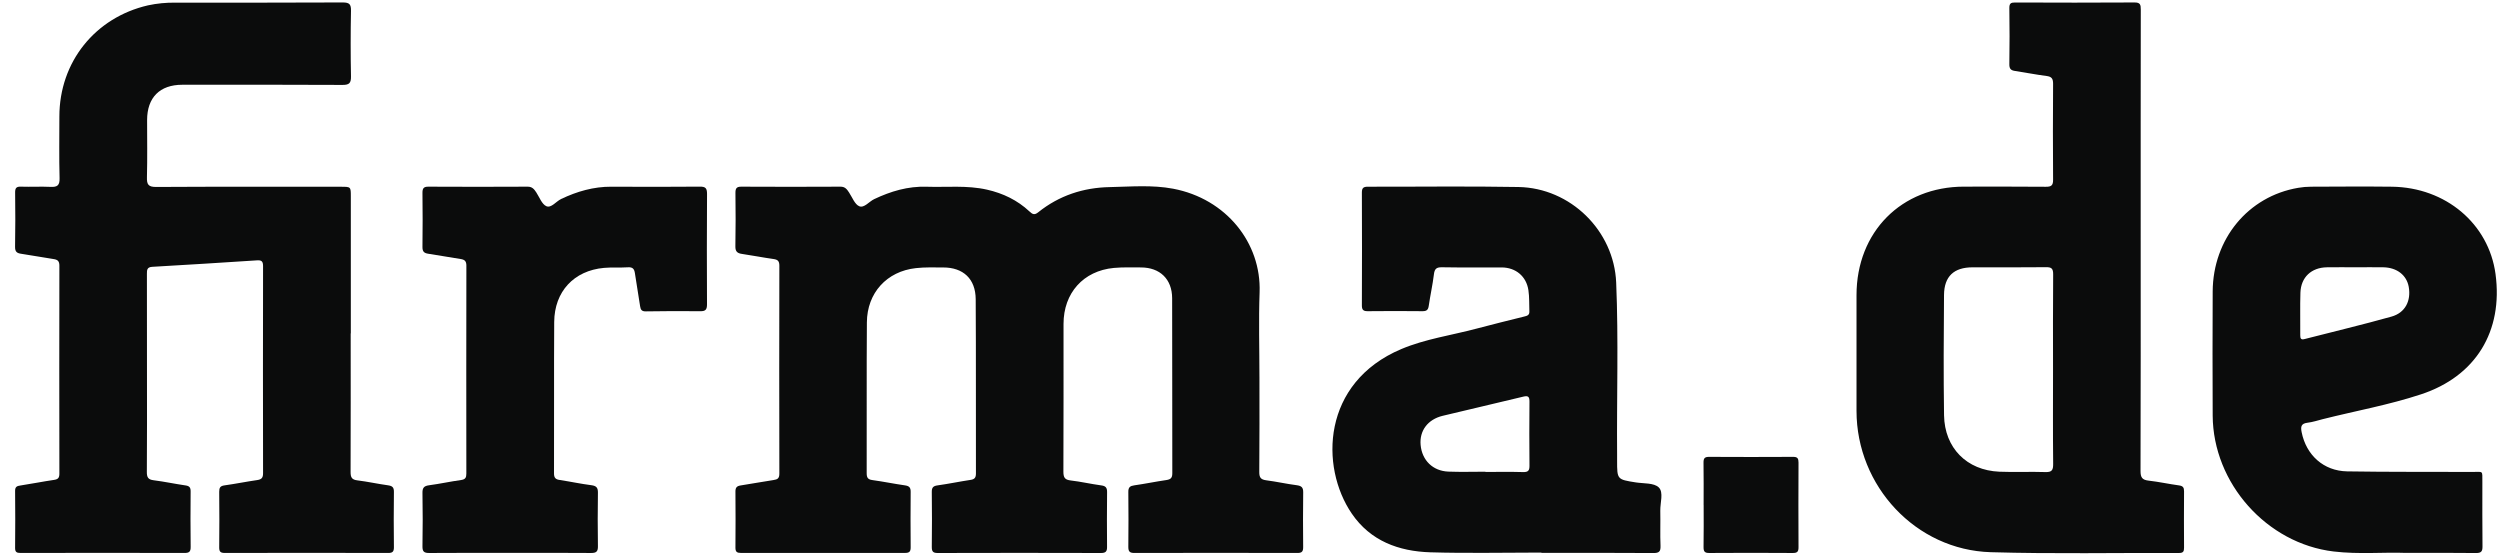
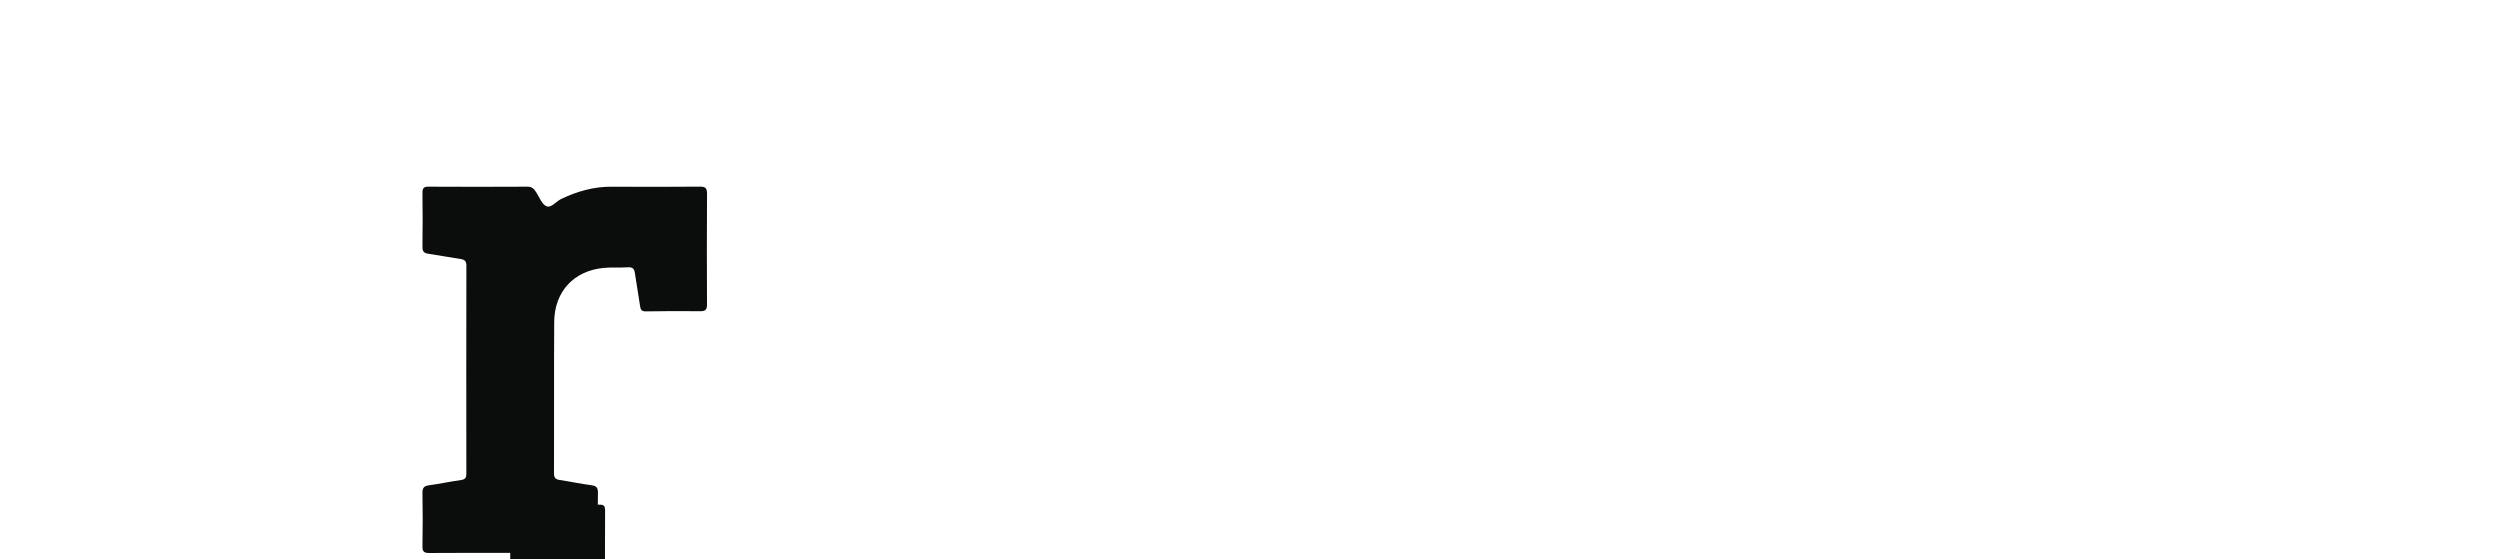
<svg xmlns="http://www.w3.org/2000/svg" width="76" height="17" viewBox="0 0 76 17">
  <g fill="#0b0c0c">
-     <path d="m38.287 11.457c0 .965.004 1.93-.005 2.894-.001.168.049.228.211.25.311.04.619.11.93.15.14.02.196.064.194.216-.007.555-.007 1.111-.001 1.666 0 .127-.034.177-.168.177-1.656-.004-3.312-.004-4.969 0-.146 0-.179-.055-.178-.19.006-.555.006-1.111 0-1.666-.002-.143.055-.182.183-.2.326-.046.65-.114.975-.161.13-.02.179-.065.179-.205-.005-1.775.001-3.55-.005-5.324-.002-.578-.371-.932-.945-.934-.276 0-.553-.01-.827.015-.929.088-1.53.764-1.53 1.701 0 1.497.002 2.994-.004 4.49 0 .168.035.248.215.269.311.036.619.108.93.15.132.017.184.062.183.201-.006.556-.006 1.111-.001 1.667.002.135-.036.188-.181.188-1.656-.005-3.312-.005-4.969 0-.145 0-.179-.05-.178-.187.007-.556.007-1.111 0-1.667-.002-.138.044-.184.179-.202.333-.046.664-.116.998-.166.123-.018.165-.067.165-.194-.004-1.767.004-3.533-.007-5.3-.004-.619-.381-.966-.992-.964-.277 0-.554-.011-.827.02-.885.098-1.483.754-1.489 1.649-.011 1.528-.002 3.056-.006 4.583 0 .132.032.192.17.211.334.046.664.114.998.162.123.018.17.065.169.193-.005.563-.005 1.127 0 1.69.001.132-.043.17-.172.17-1.664-.003-3.328-.003-4.991 0-.116 0-.164-.032-.164-.157.005-.571.005-1.141 0-1.712 0-.115.04-.164.156-.182.332-.05.664-.115.998-.164.125-.018.182-.05.181-.198-.005-2.106-.005-4.212 0-6.319 0-.14-.048-.185-.179-.203-.318-.044-.635-.108-.953-.154-.143-.02-.208-.07-.205-.232.011-.54.008-1.08.002-1.62-.001-.134.028-.194.177-.193 1.004.005 2.008.006 3.013 0 .144-.002.2.08.265.179.097.147.173.359.309.416.149.062.298-.142.453-.216.506-.24 1.028-.396 1.595-.377.612.02 1.226-.049 1.833.088.49.111.926.32 1.294.664.09.084.149.119.266.024.635-.509 1.371-.75 2.173-.765.643-.013 1.289-.072 1.928.049 1.611.306 2.683 1.647 2.628 3.151-.031.856-.005 1.713-.005 2.57m-27.626-1.322c0 1.404.003 2.808-.003 4.212 0 .162.036.234.204.255.311.038.619.107.93.15.129.018.185.056.183.2-.007.563-.007 1.125 0 1.688 0 .135-.048.17-.174.169-1.656-.004-3.312-.004-4.968 0-.13 0-.17-.04-.169-.17.006-.563.006-1.126 0-1.69 0-.122.03-.176.159-.194.334-.046.664-.114.999-.162.133-.02.176-.073.175-.209-.004-2.098-.004-4.197 0-6.295 0-.147-.047-.184-.184-.175-1.063.07-2.125.136-3.188.197-.159.01-.159.1-.159.217.003 1.018.002 2.036.002 3.055 0 .987.004 1.974-.004 2.962-.001.161.036.233.204.254.327.041.65.111.976.158.116.017.152.066.151.18-.006.563-.005 1.127.001 1.69.002.143-.046.183-.184.182-1.663-.004-3.326-.003-4.989 0-.113 0-.165-.024-.164-.152.006-.578.006-1.157 0-1.735-.001-.129.061-.149.165-.164.341-.052.679-.12 1.02-.17.126-.018.162-.068.161-.193-.004-2.106-.004-4.212 0-6.318.001-.142-.054-.185-.181-.203-.326-.048-.65-.112-.976-.159-.135-.019-.192-.061-.19-.214.01-.547.009-1.095.002-1.643-.002-.14.034-.19.179-.184.299.01.598-.008.897.006.202.01.281-.04.275-.264-.017-.624-.006-1.25-.006-1.874 0-1.66 1.088-3.01 2.693-3.38.275-.059.557-.087.838-.082 1.694-.001 3.388.003 5.082-.006.205 0 .256.054.252.257-.013.663-.013 1.327 0 1.99.003.203-.051.26-.256.26-1.624-.01-3.25-.005-4.874-.005-.682 0-1.068.388-1.068 1.074 0 .578.01 1.157-.005 1.735-.007.228.045.3.287.298 1.87-.011 3.74-.006 5.61-.006.301 0 .301 0 .301.293v4.165m51.747 1.097c0-.965-.005-1.929.004-2.893.001-.177-.051-.22-.22-.217-.744.009-1.487.003-2.23.004-.566 0-.863.274-.868.84-.01 1.22-.017 2.438.001 3.657.016.995.691 1.674 1.681 1.716.466.02.934-.005 1.401.011.201.007.236-.065.235-.249-.01-.956-.004-1.913-.004-2.87m2.665-3.904c0 2.33.003 4.66-.005 6.99 0 .195.049.27.242.293.312.035.62.104.931.146.119.017.151.066.15.18-.004.57-.004 1.141 0 1.712 0 .114-.024.162-.151.162-1.909-.008-3.818.032-5.725-.024-2.276-.067-4.08-2.007-4.081-4.295v-3.518c0-1.924 1.365-3.3 3.269-3.3.828 0 1.656-.004 2.484.004.166.001.225-.037.223-.216-.007-.972-.007-1.945 0-2.917 0-.156-.046-.216-.2-.235-.319-.04-.635-.105-.953-.152-.126-.018-.179-.062-.177-.204.01-.571.008-1.142 0-1.713 0-.136.045-.165.171-.165 1.211.005 2.423.007 3.634-.001.176-.001.191.069.191.216-.004 2.345-.003 4.691-.003 7.037m-19.92 7.012v.007c.384 0 .767-.007 1.148.004.157.004.193-.051.191-.2-.006-.647-.006-1.293 0-1.94.001-.147-.035-.19-.185-.154-.817.2-1.636.385-2.455.584-.454.11-.708.456-.669.886.042.466.371.792.845.81.375.015.75.003 1.126.003m1.701 2.458c-1.127 0-2.254.026-3.38-.008-.956-.03-1.817-.344-2.385-1.177-.972-1.424-.912-3.982 1.507-5.002.728-.307 1.52-.417 2.282-.62.481-.128.965-.247 1.448-.367.089-.021.167-.04.162-.155-.009-.214.003-.433-.029-.645-.062-.425-.387-.692-.813-.694-.605-.002-1.211.006-1.817-.005-.167-.002-.223.048-.243.215-.039.32-.111.637-.157.957-.018.128-.069.164-.192.163-.552-.006-1.103-.006-1.655 0-.134.002-.188-.032-.186-.18.005-1.141.005-2.283 0-3.424-.001-.146.05-.18.184-.18 1.525.003 3.052-.019 4.576.009 1.58.028 2.906 1.326 2.971 2.906.073 1.742.014 3.486.028 5.229v.185c0 .572 0 .57.568.66.241.038.553.01.699.153.152.148.04.468.046.712.008.355-.008.71.007 1.065.006.175-.047.218-.218.217-1.135-.008-2.269-.005-3.403-.005zm24.749-8.673c-.291 0-.581-.004-.873.001-.47.008-.786.303-.802.771-.014.431-.001.863-.005 1.294 0 .097.018.145.129.117.881-.227 1.767-.437 2.644-.683.417-.116.6-.478.525-.904-.063-.355-.357-.586-.768-.595-.283-.006-.566 0-.85 0m1.514 8.682c-.635-.026-1.41.049-2.182-.043-2.032-.244-3.662-2.073-3.674-4.13-.006-1.257-.006-2.515 0-3.772.008-1.599 1.078-2.895 2.6-3.153.128-.022.258-.034.389-.034.82-.003 1.64-.01 2.46 0 1.636.021 2.942 1.127 3.149 2.652.235 1.74-.599 3.112-2.266 3.66-.975.322-1.989.503-2.984.754-.156.04-.31.091-.47.11-.194.024-.206.124-.174.286.139.697.667 1.18 1.385 1.192 1.272.021 2.545.012 3.817.017.32.001.291-.055.292.296.002.655-.005 1.311.004 1.967.003.166-.05.204-.207.202-.666-.009-1.334-.004-2.138-.004" />
-     <path d="m15.511 16.808c-.82 0-1.64-.004-2.46.003-.161.001-.211-.043-.208-.207.01-.54.009-1.08 0-1.62-.003-.157.05-.212.202-.232.326-.043.649-.115.975-.16.129-.02.158-.075.157-.197-.003-2.107-.003-4.213.001-6.32 0-.14-.055-.184-.182-.202-.326-.048-.65-.112-.976-.159-.13-.019-.179-.069-.177-.208.007-.548.007-1.095 0-1.643-.001-.137.037-.189.18-.188 1.005.005 2.008.006 3.013 0 .143-.002.201.075.267.174.096.148.171.36.307.42.149.063.294-.146.449-.22.484-.23.986-.376 1.527-.373.896.005 1.793.006 2.69-.002.175-.002.218.05.218.222-.007 1.118-.007 2.237-.001 3.355 0 .16-.043.213-.205.21-.552-.006-1.104-.004-1.656.005-.122.002-.157-.049-.173-.158-.049-.336-.109-.67-.158-1.004-.019-.127-.066-.186-.207-.178-.244.016-.491-.004-.734.018-.912.083-1.505.718-1.512 1.642-.01 1.535 0 3.07-.006 4.606 0 .144.056.183.181.201.318.048.635.117.952.157.155.02.205.075.202.232-.008.54-.009 1.08 0 1.62.003.162-.046.21-.206.209-.821-.008-1.641-.003-2.461-.003m36.28-1.453c0-.431.004-.863-.003-1.295-.001-.132.04-.172.171-.171.85.005 1.701.005 2.551 0 .138-.002.166.051.166.175-.004.856-.005 1.712 0 2.567.002.144-.04.182-.181.18-.842-.006-1.685-.006-2.527 0-.147.002-.18-.046-.179-.184.008-.424.003-.848.003-1.272" />
+     <path d="m15.511 16.808c-.82 0-1.64-.004-2.46.003-.161.001-.211-.043-.208-.207.01-.54.009-1.08 0-1.62-.003-.157.05-.212.202-.232.326-.043.649-.115.975-.16.129-.02.158-.075.157-.197-.003-2.107-.003-4.213.001-6.32 0-.14-.055-.184-.182-.202-.326-.048-.65-.112-.976-.159-.13-.019-.179-.069-.177-.208.007-.548.007-1.095 0-1.643-.001-.137.037-.189.18-.188 1.005.005 2.008.006 3.013 0 .143-.002.201.075.267.174.096.148.171.36.307.42.149.063.294-.146.449-.22.484-.23.986-.376 1.527-.373.896.005 1.793.006 2.69-.002.175-.002.218.05.218.222-.007 1.118-.007 2.237-.001 3.355 0 .16-.043.213-.205.21-.552-.006-1.104-.004-1.656.005-.122.002-.157-.049-.173-.158-.049-.336-.109-.67-.158-1.004-.019-.127-.066-.186-.207-.178-.244.016-.491-.004-.734.018-.912.083-1.505.718-1.512 1.642-.01 1.535 0 3.07-.006 4.606 0 .144.056.183.181.201.318.048.635.117.952.157.155.02.205.075.202.232-.008.54-.009 1.08 0 1.62.003.162-.046.21-.206.209-.821-.008-1.641-.003-2.461-.003c0-.431.004-.863-.003-1.295-.001-.132.04-.172.171-.171.85.005 1.701.005 2.551 0 .138-.002.166.051.166.175-.004.856-.005 1.712 0 2.567.002.144-.04.182-.181.18-.842-.006-1.685-.006-2.527 0-.147.002-.18-.046-.179-.184.008-.424.003-.848.003-1.272" />
  </g>
</svg>